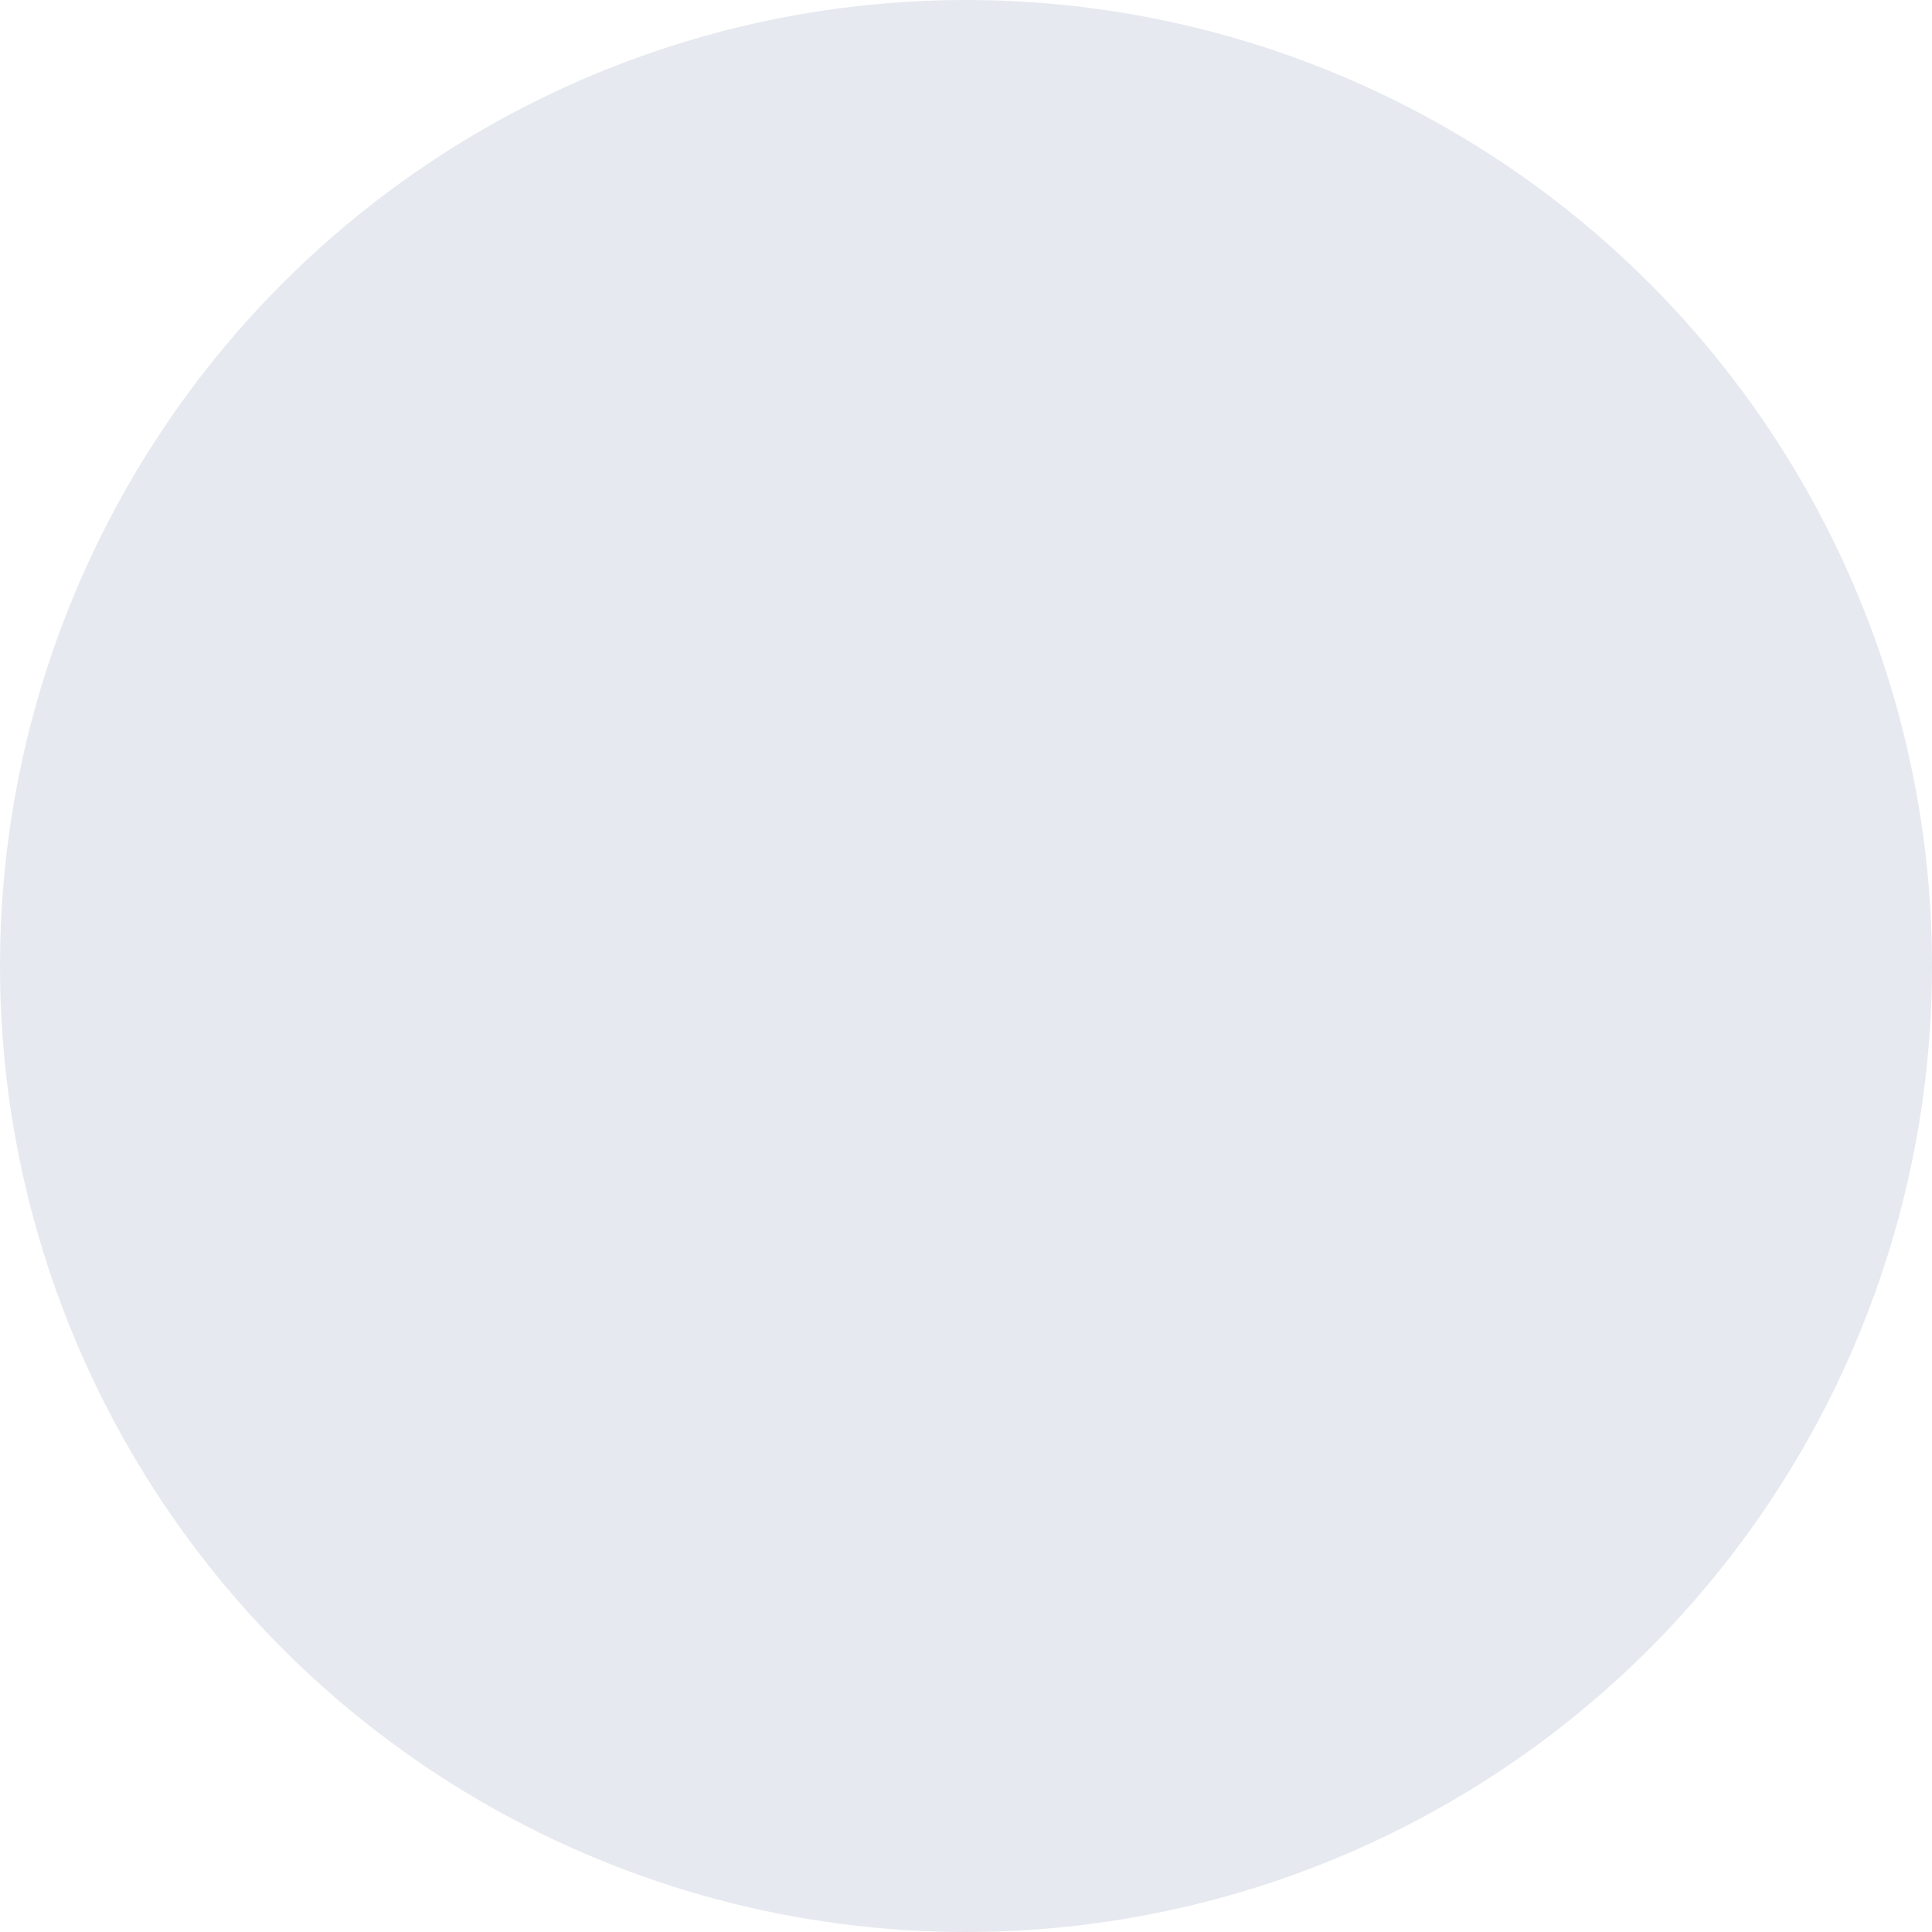
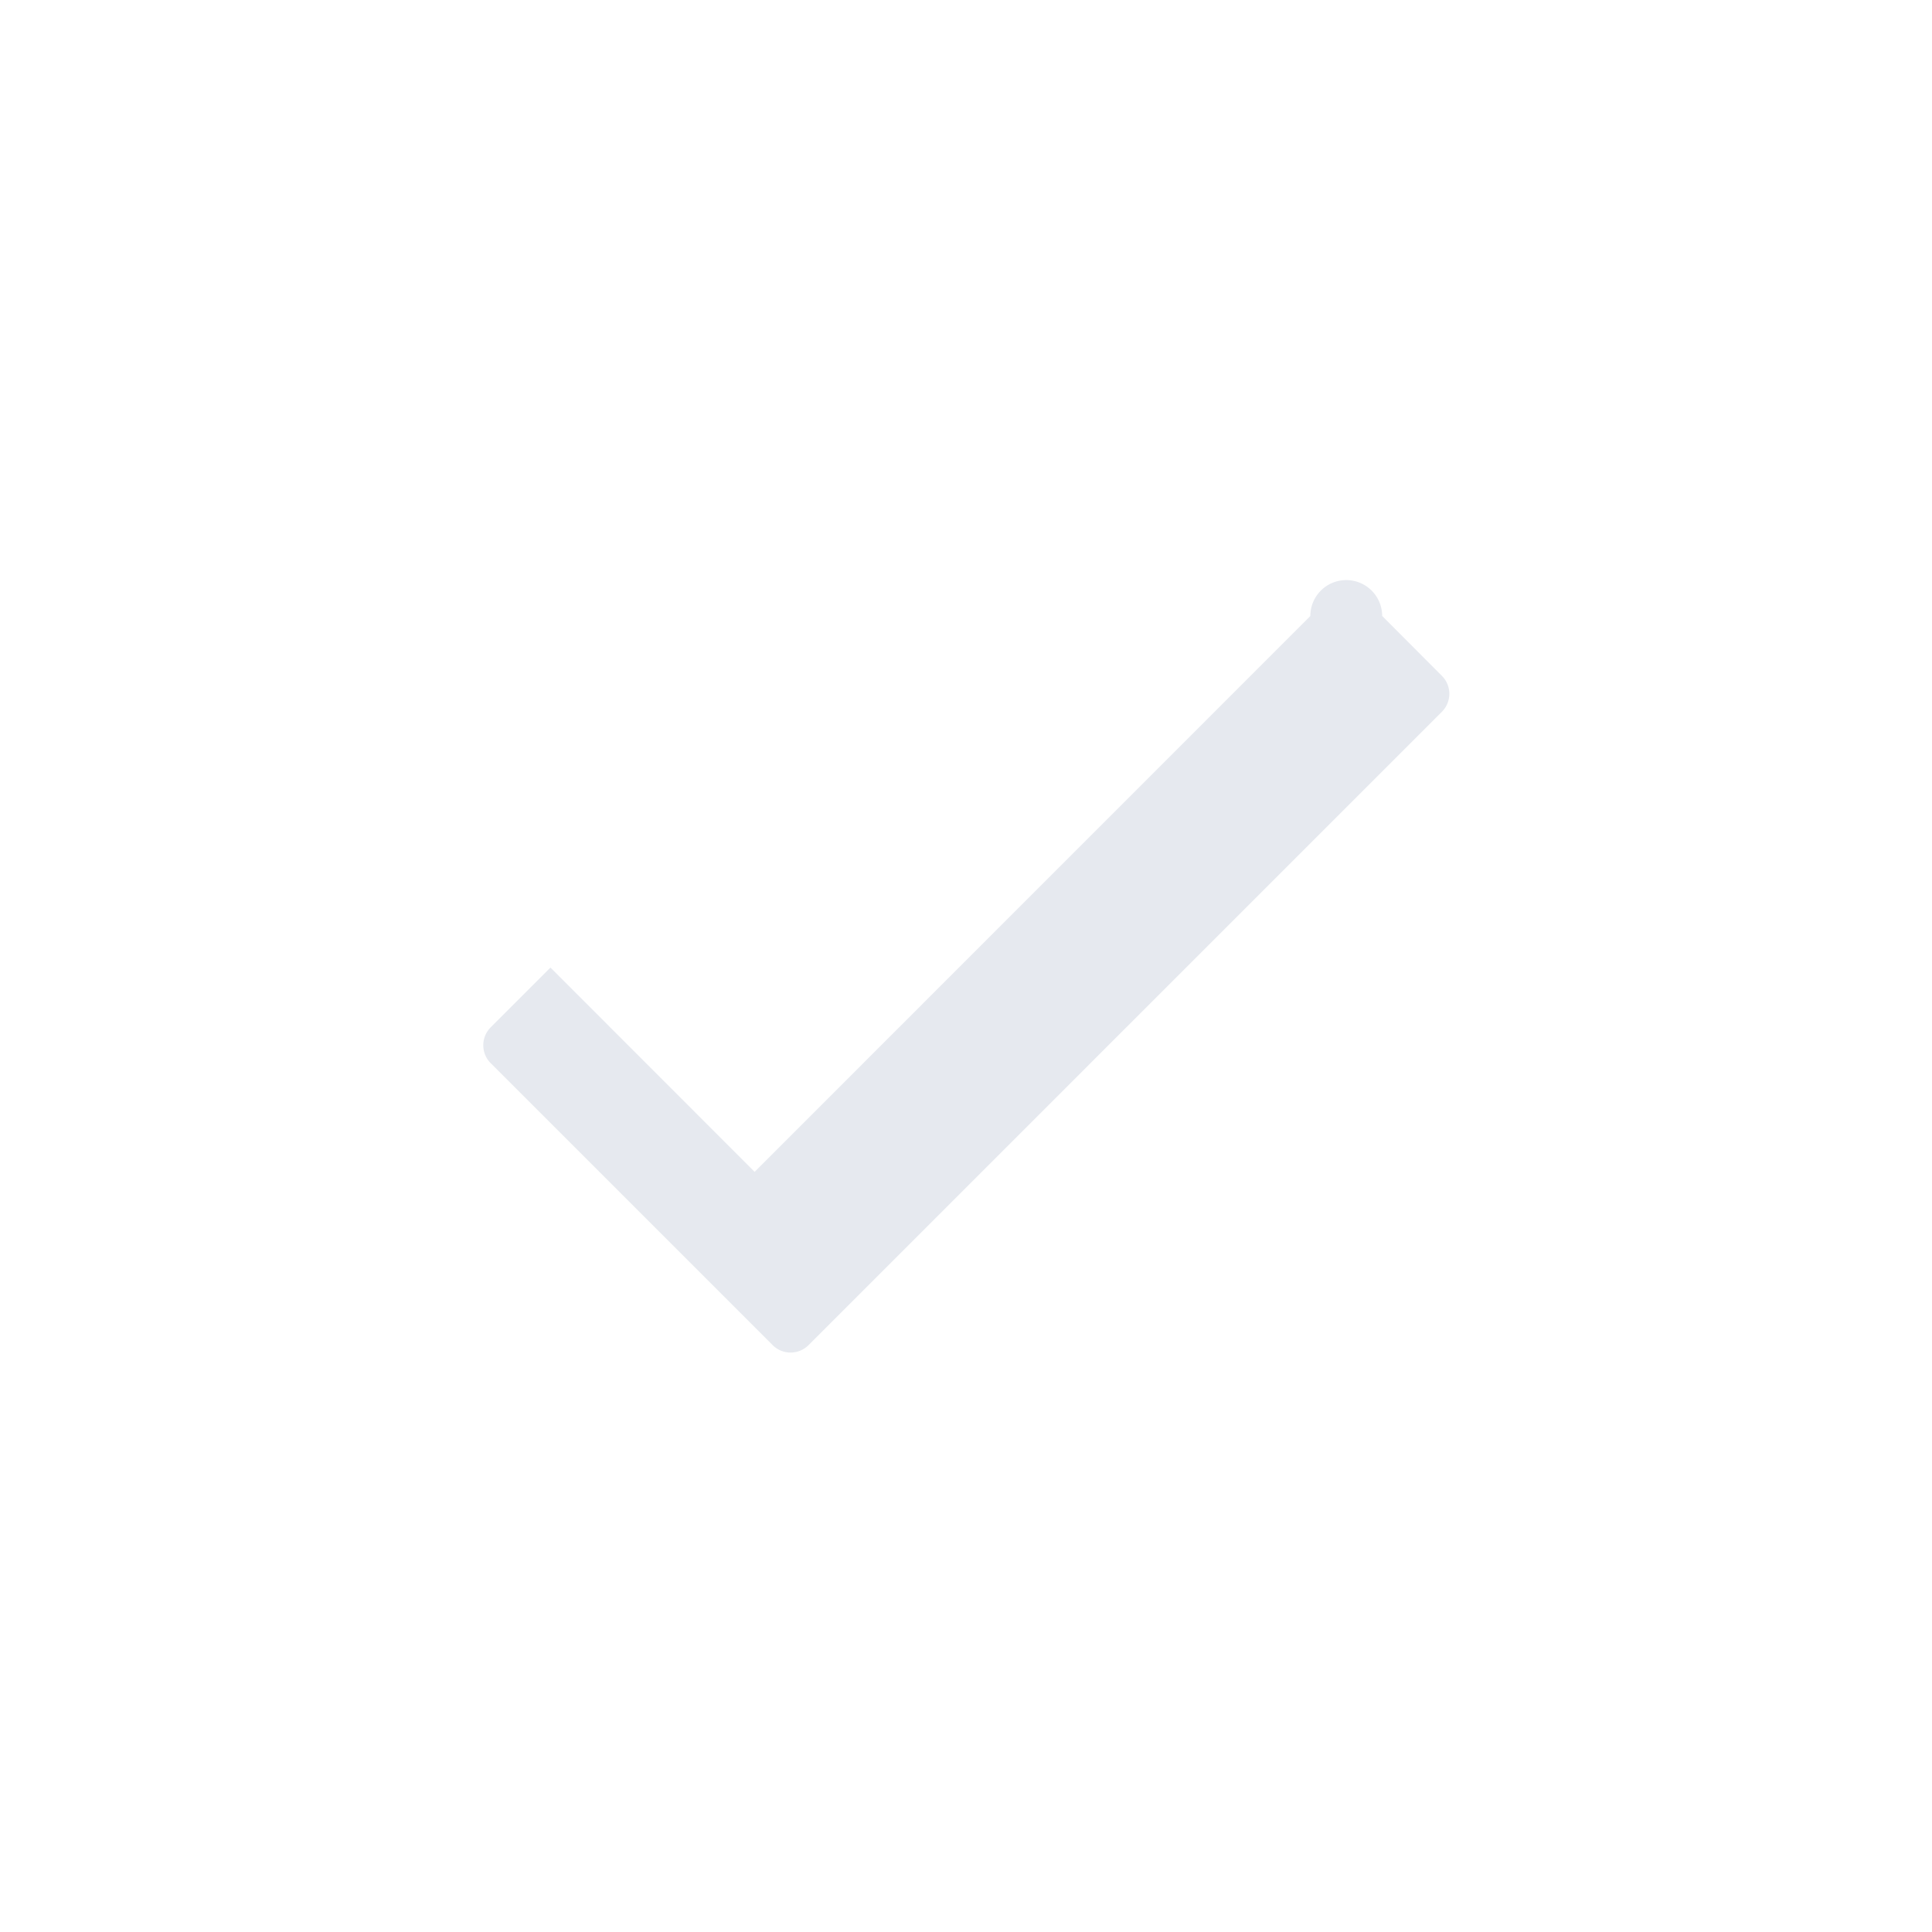
<svg xmlns="http://www.w3.org/2000/svg" width="22" height="22" viewBox="0 0 22 22">
  <g id="arrow-circle" transform="translate(461 -2829)">
-     <circle id="Ellipse_372" data-name="Ellipse 372" cx="11" cy="11" r="11" transform="translate(-461 2829)" fill="#e6e9ef" />
-     <path id="Path_833" data-name="Path 833" d="M251.876,82.6l.68.682a.289.289,0,0,1,0,.409l-7.212,7.212a.289.289,0,0,1-.409,0l-3.21-3.21a.289.289,0,0,1,0-.409l.68-.68a.291.291,0,0,1,.409,0l2.325,2.326,6.328-6.329A.291.291,0,0,1,251.876,82.6Z" transform="translate(-697.137 2753.414)" fill="#e6e9ef" />
+     <path id="Path_833" data-name="Path 833" d="M251.876,82.6l.68.682a.289.289,0,0,1,0,.409l-7.212,7.212a.289.289,0,0,1-.409,0l-3.21-3.21a.289.289,0,0,1,0-.409l.68-.68l2.325,2.326,6.328-6.329A.291.291,0,0,1,251.876,82.6Z" transform="translate(-697.137 2753.414)" fill="#e6e9ef" />
  </g>
</svg>